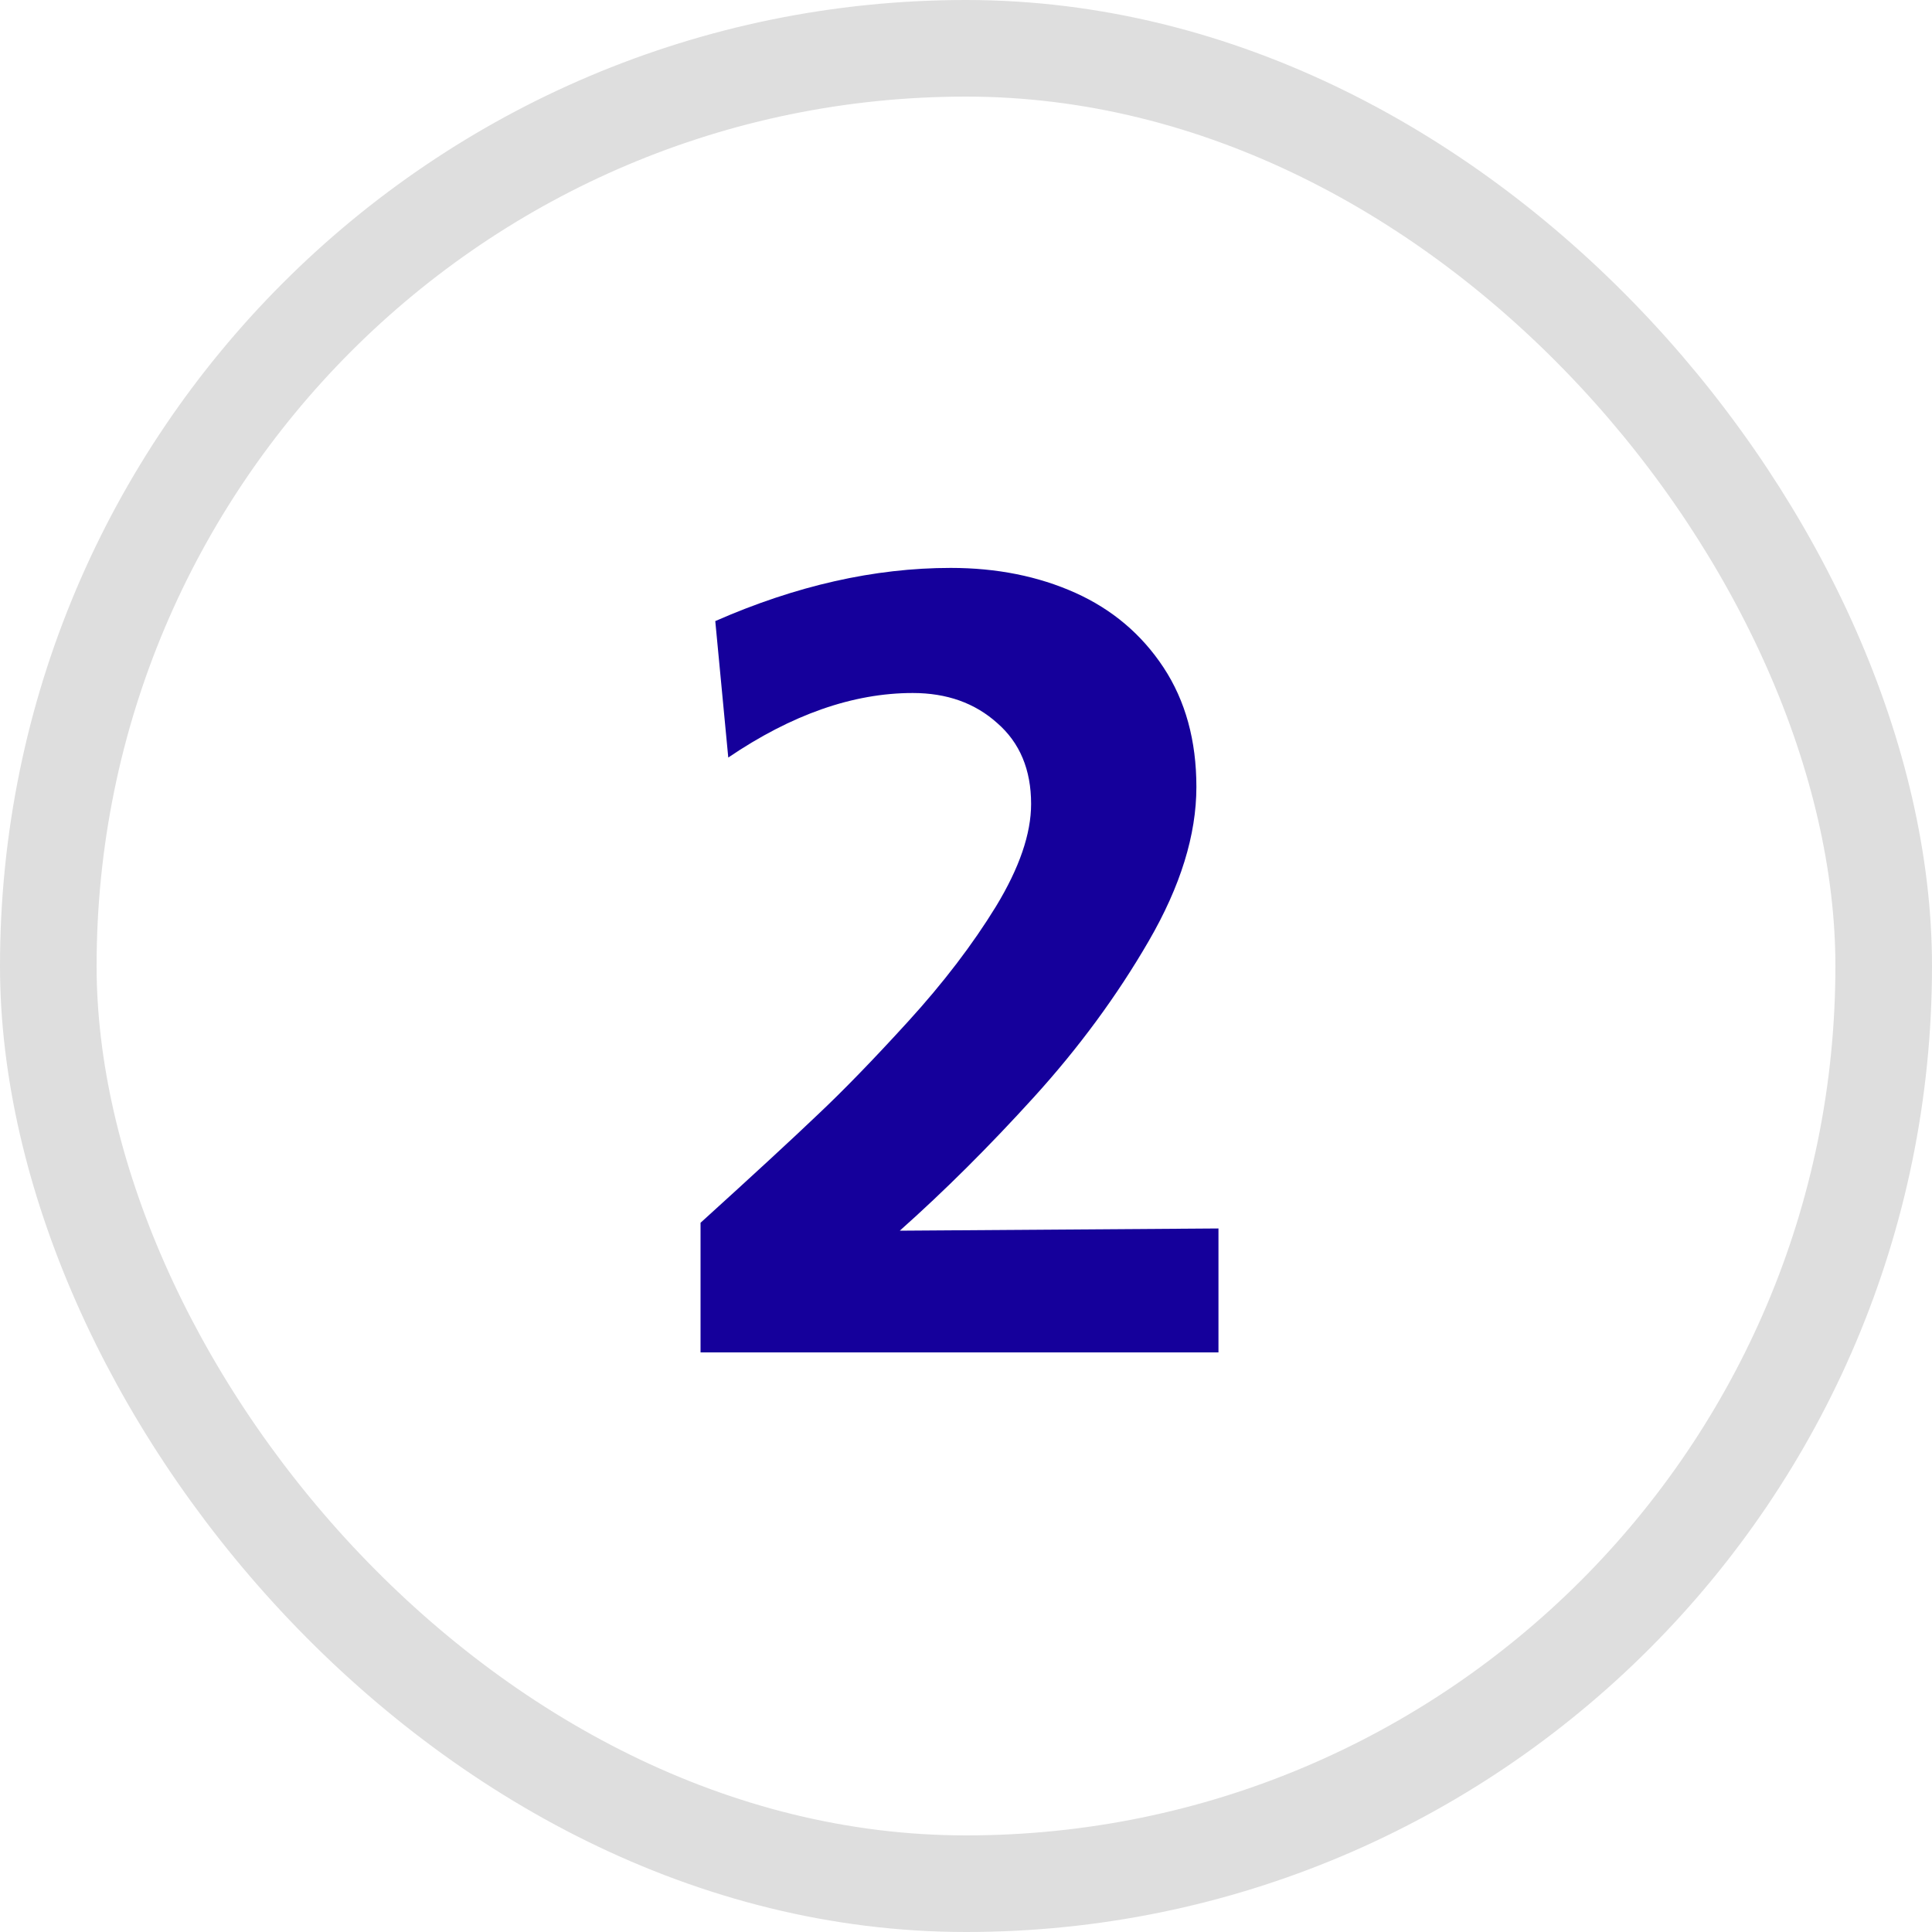
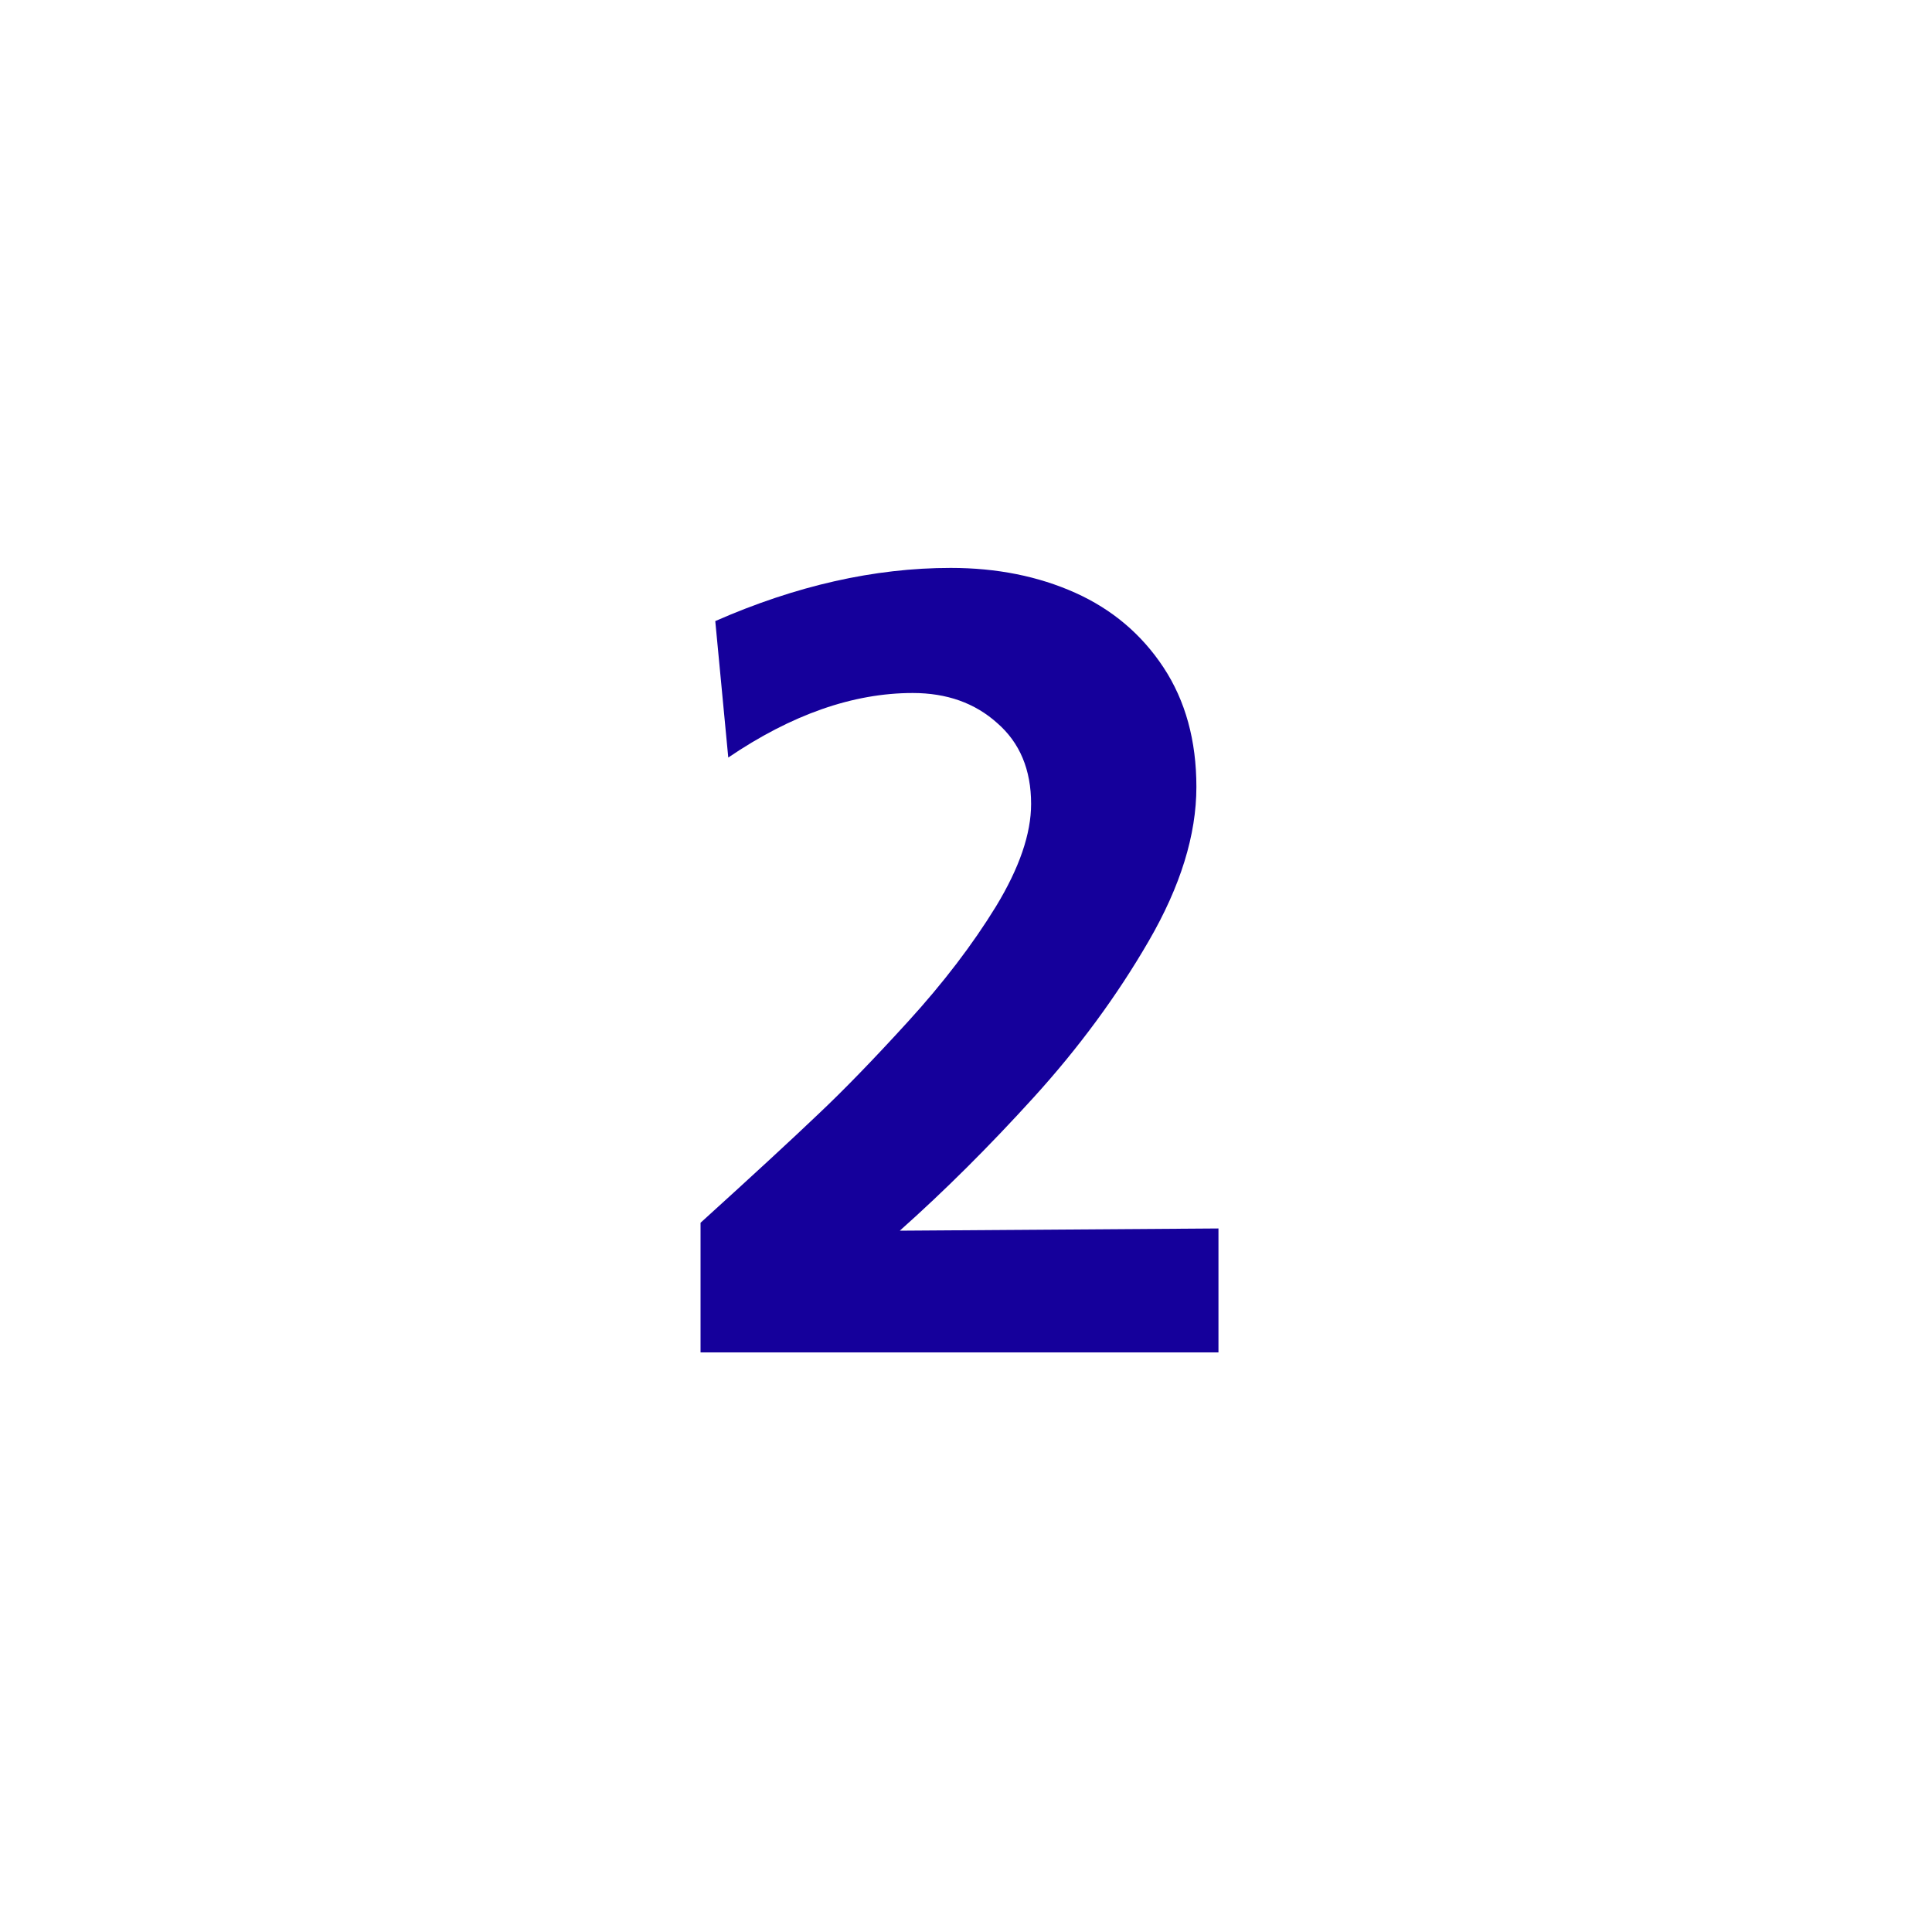
<svg xmlns="http://www.w3.org/2000/svg" width="40" height="40" viewBox="0 0 40 40" fill="none">
  <path d="M25.227 25.434V28H14.504V25.316C15.598 24.324 16.406 23.578 16.93 23.078C17.461 22.578 18.086 21.934 18.805 21.145C19.531 20.348 20.137 19.555 20.621 18.766C21.105 17.969 21.348 17.262 21.348 16.645C21.348 15.934 21.113 15.375 20.645 14.969C20.184 14.555 19.602 14.348 18.898 14.348C17.664 14.348 16.391 14.793 15.078 15.684L14.809 12.859C16.48 12.125 18.105 11.758 19.684 11.758C20.637 11.758 21.496 11.93 22.262 12.273C23.027 12.617 23.637 13.133 24.09 13.82C24.543 14.508 24.77 15.332 24.77 16.293C24.77 17.285 24.441 18.348 23.785 19.48C23.129 20.613 22.336 21.691 21.406 22.715C20.477 23.738 19.551 24.66 18.629 25.48L25.227 25.434Z" fill="#15009B" />
-   <rect x="1" y="1" width="38" height="38" rx="19" stroke="#DEDEDE" stroke-width="2" />
</svg>